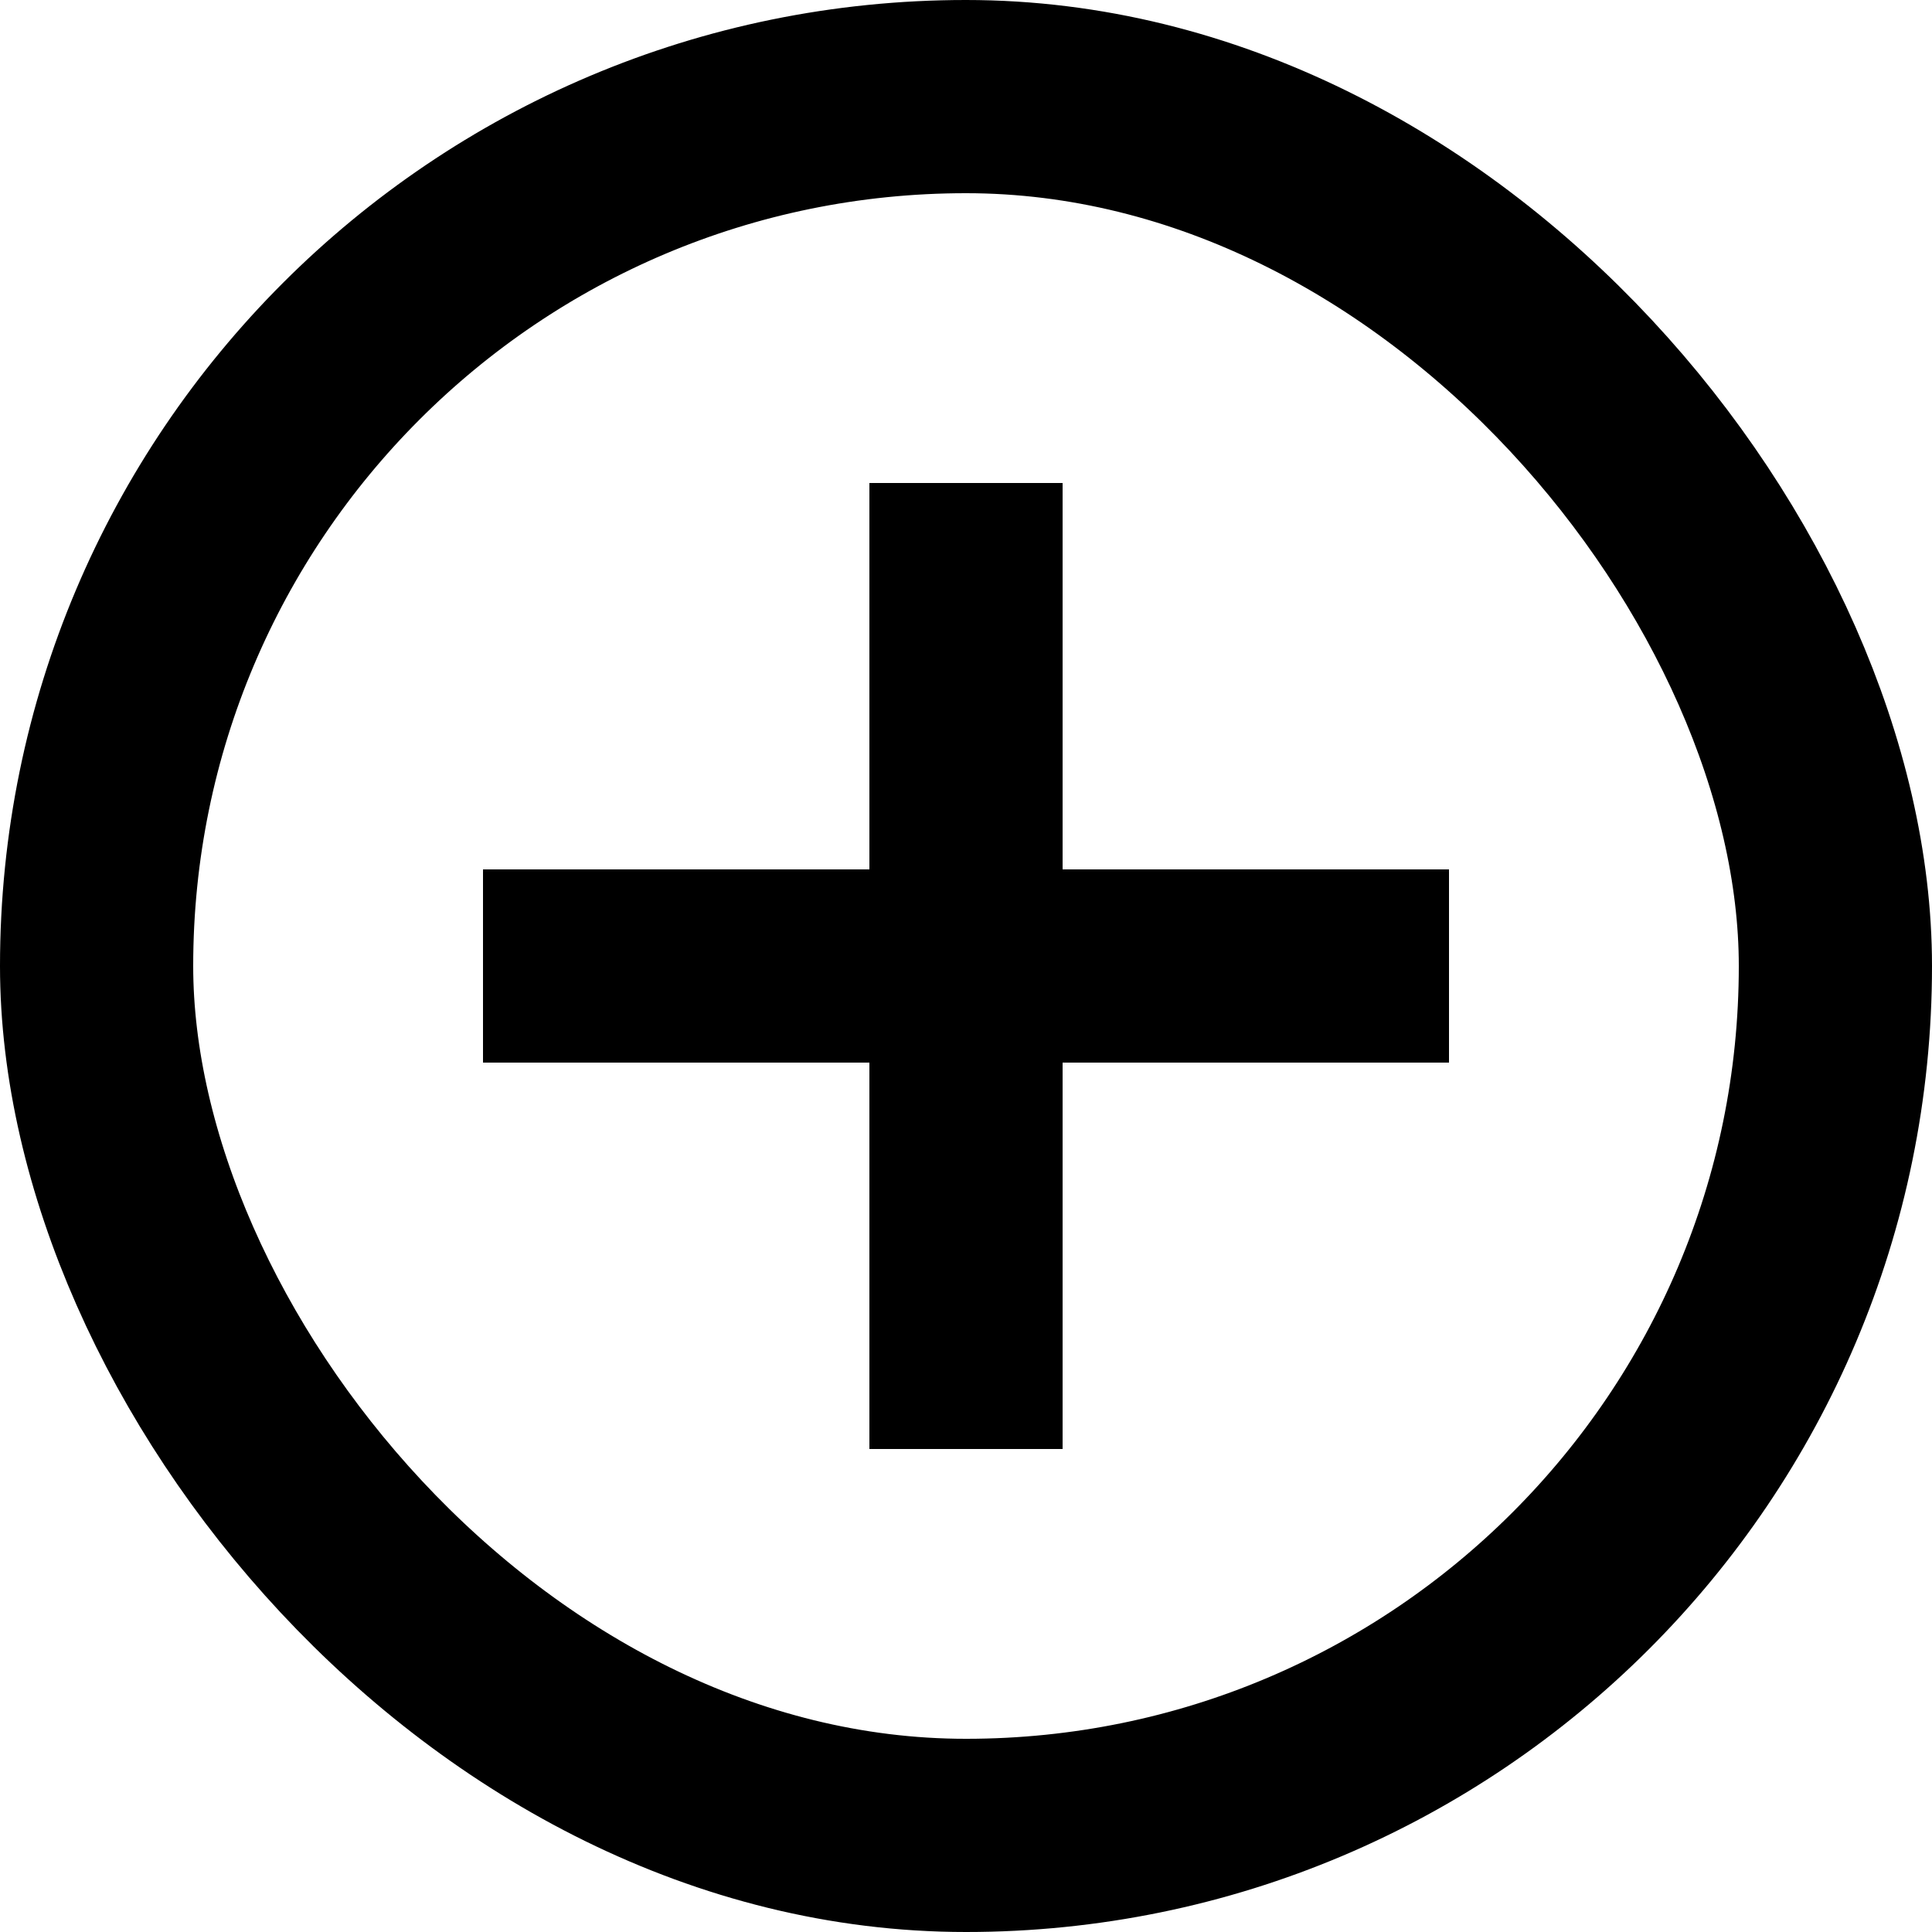
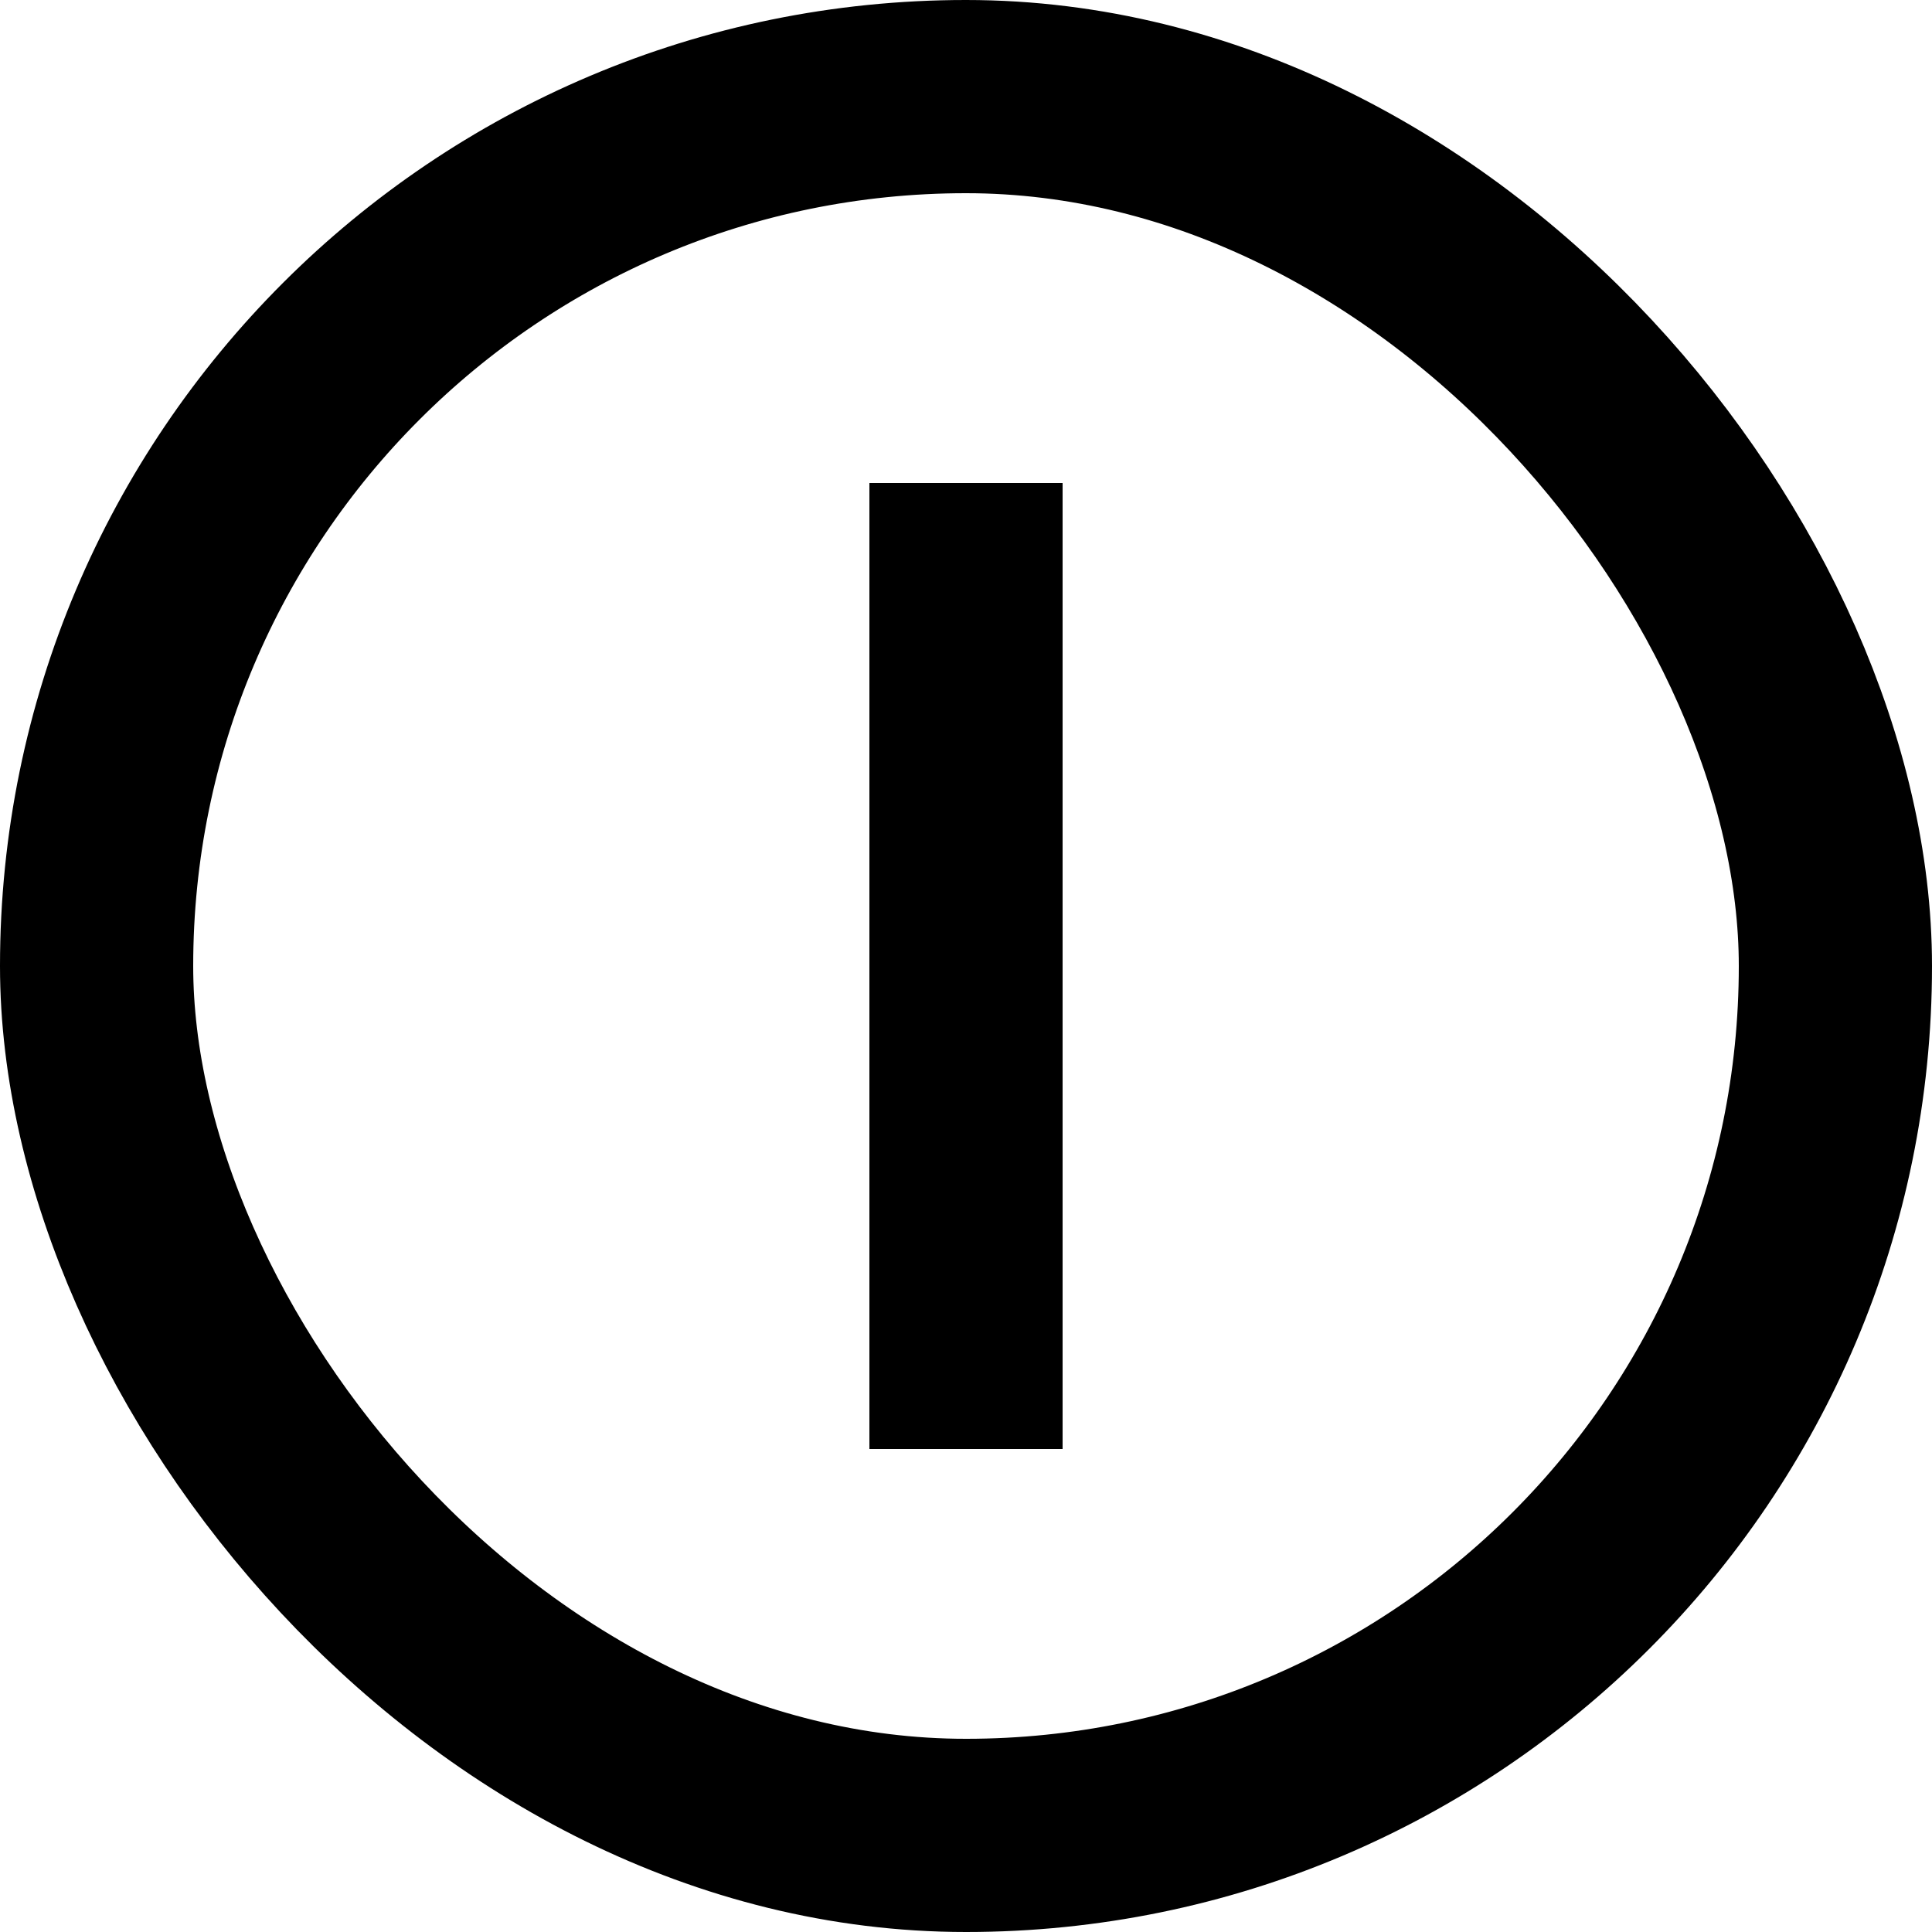
<svg xmlns="http://www.w3.org/2000/svg" width="20" height="20" viewBox="0 0 20 20" fill="none">
  <rect x="1" y="1" width="18" height="18" rx="9" stroke="black" stroke-width="2" />
-   <path d="M5 10H15" stroke="black" stroke-width="2" />
  <path class="hide_me" d="M10 15V5" stroke="black" stroke-width="2" />
</svg>